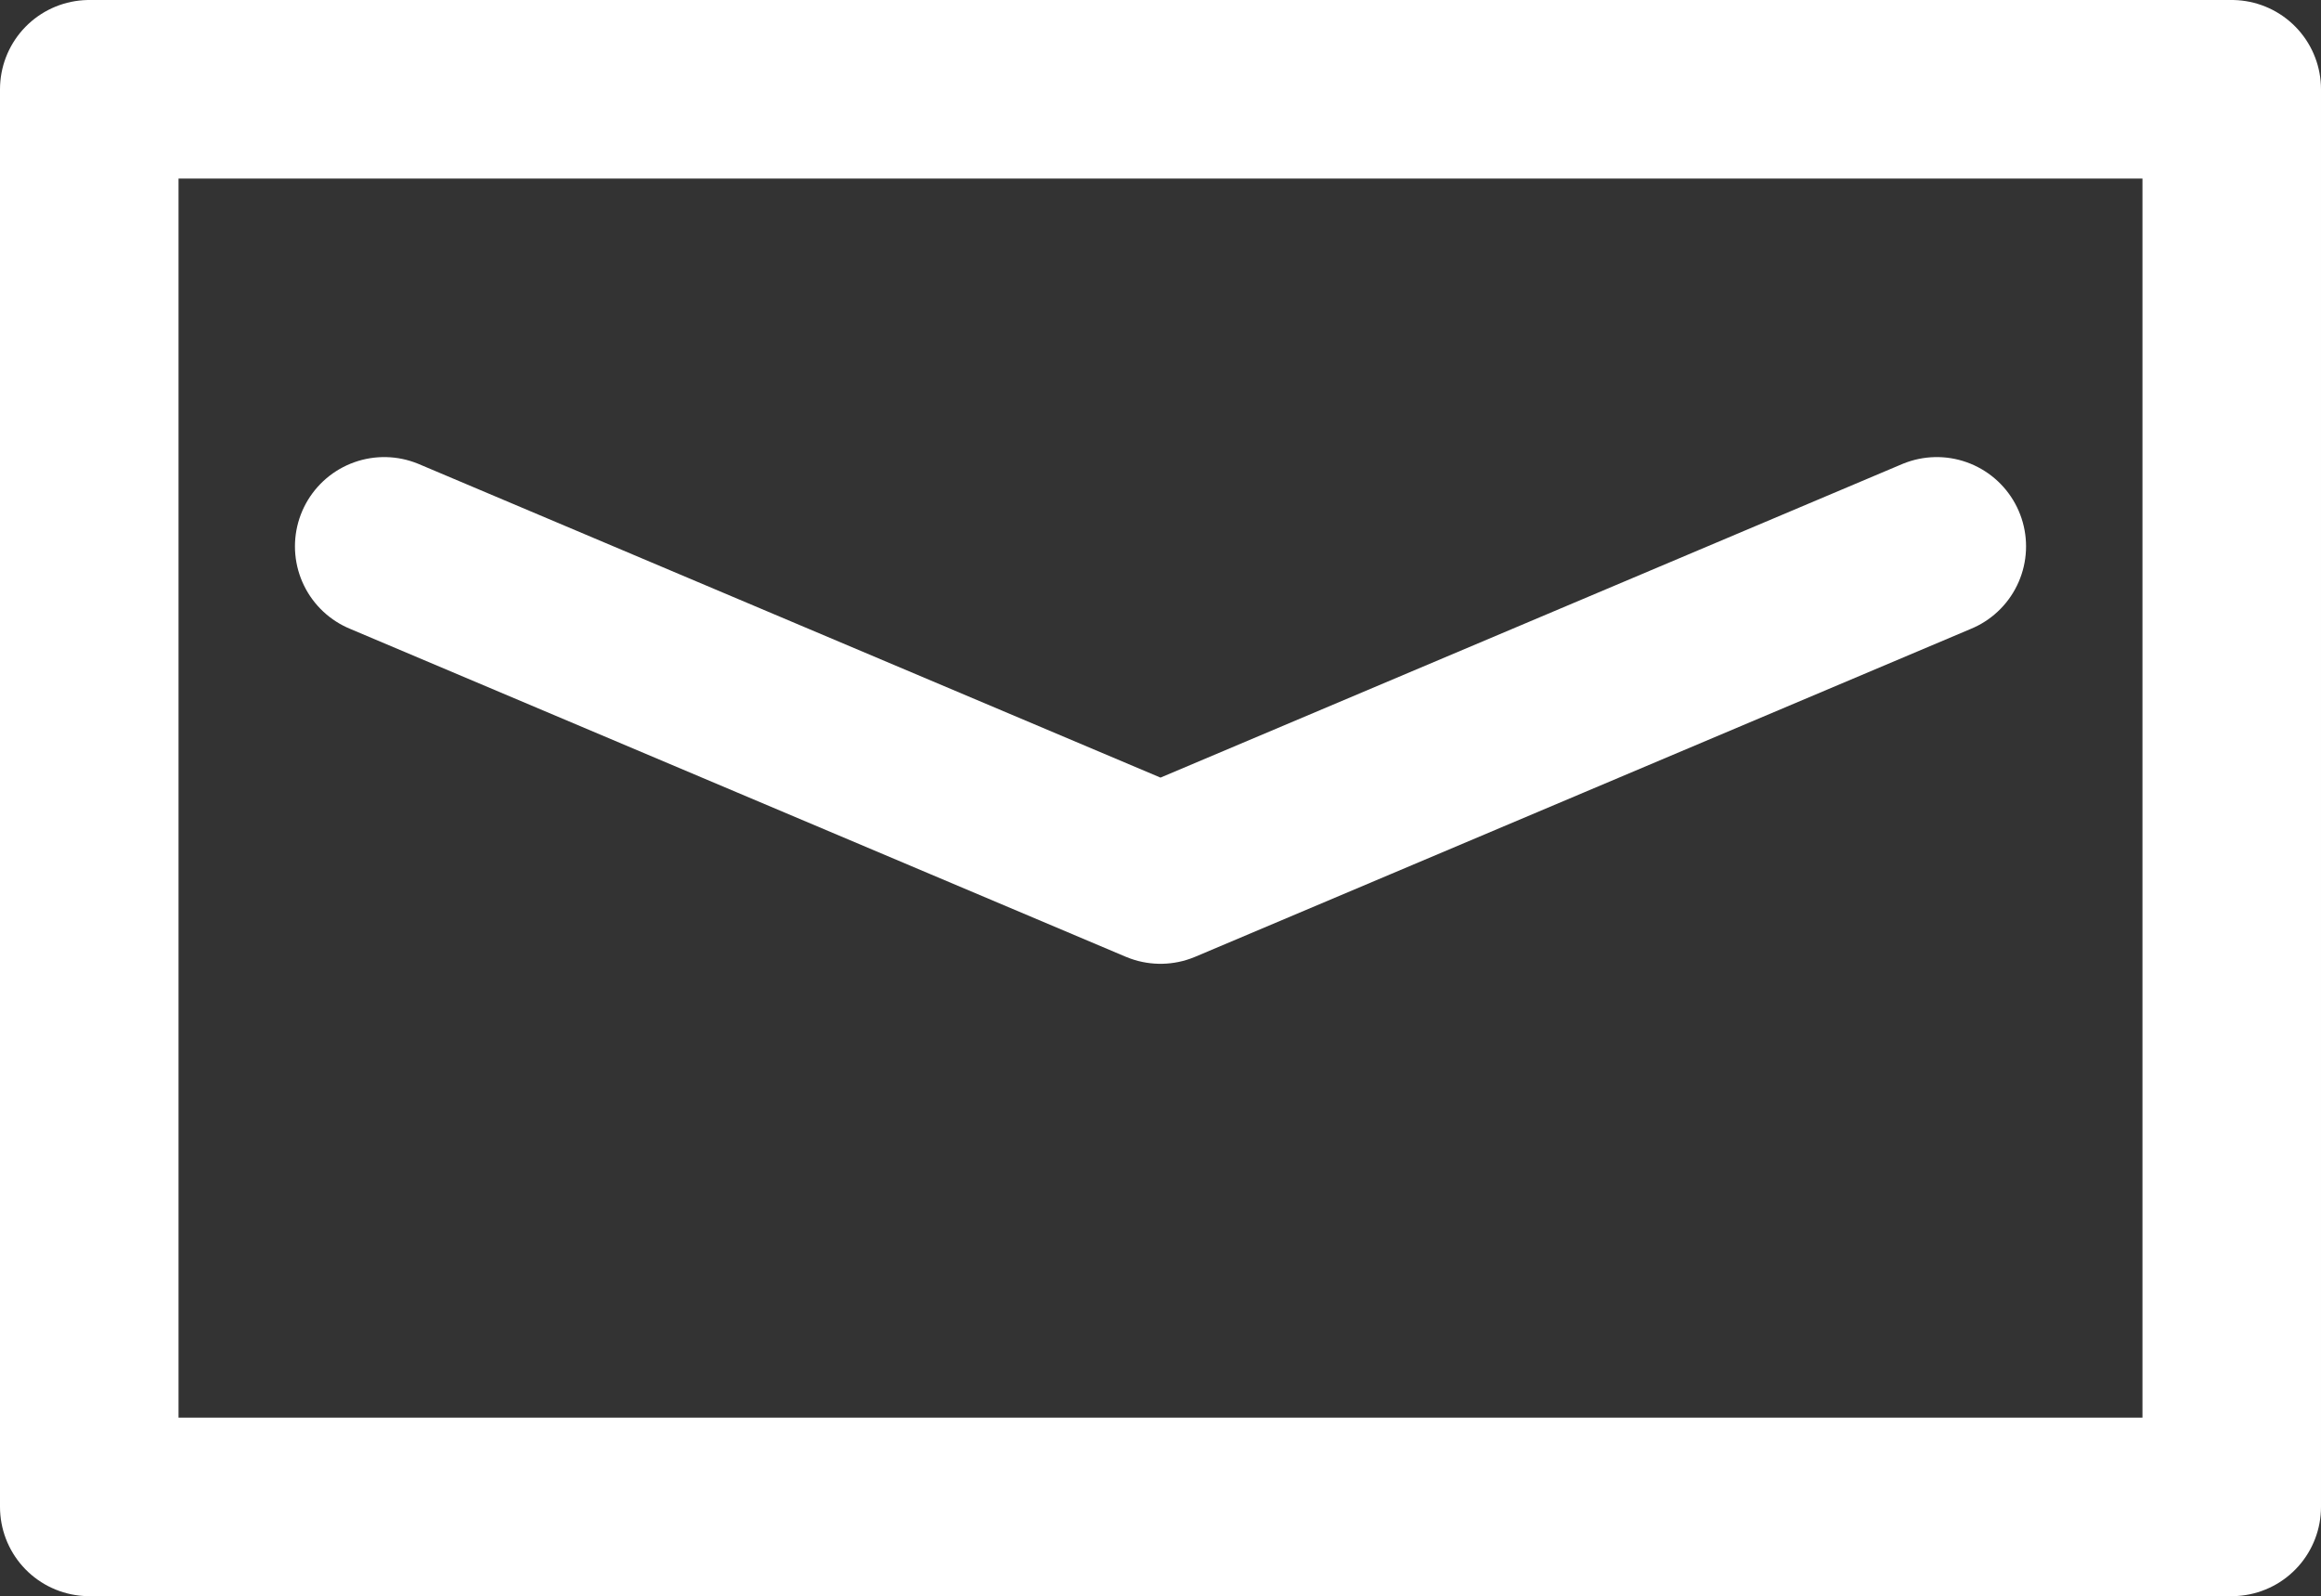
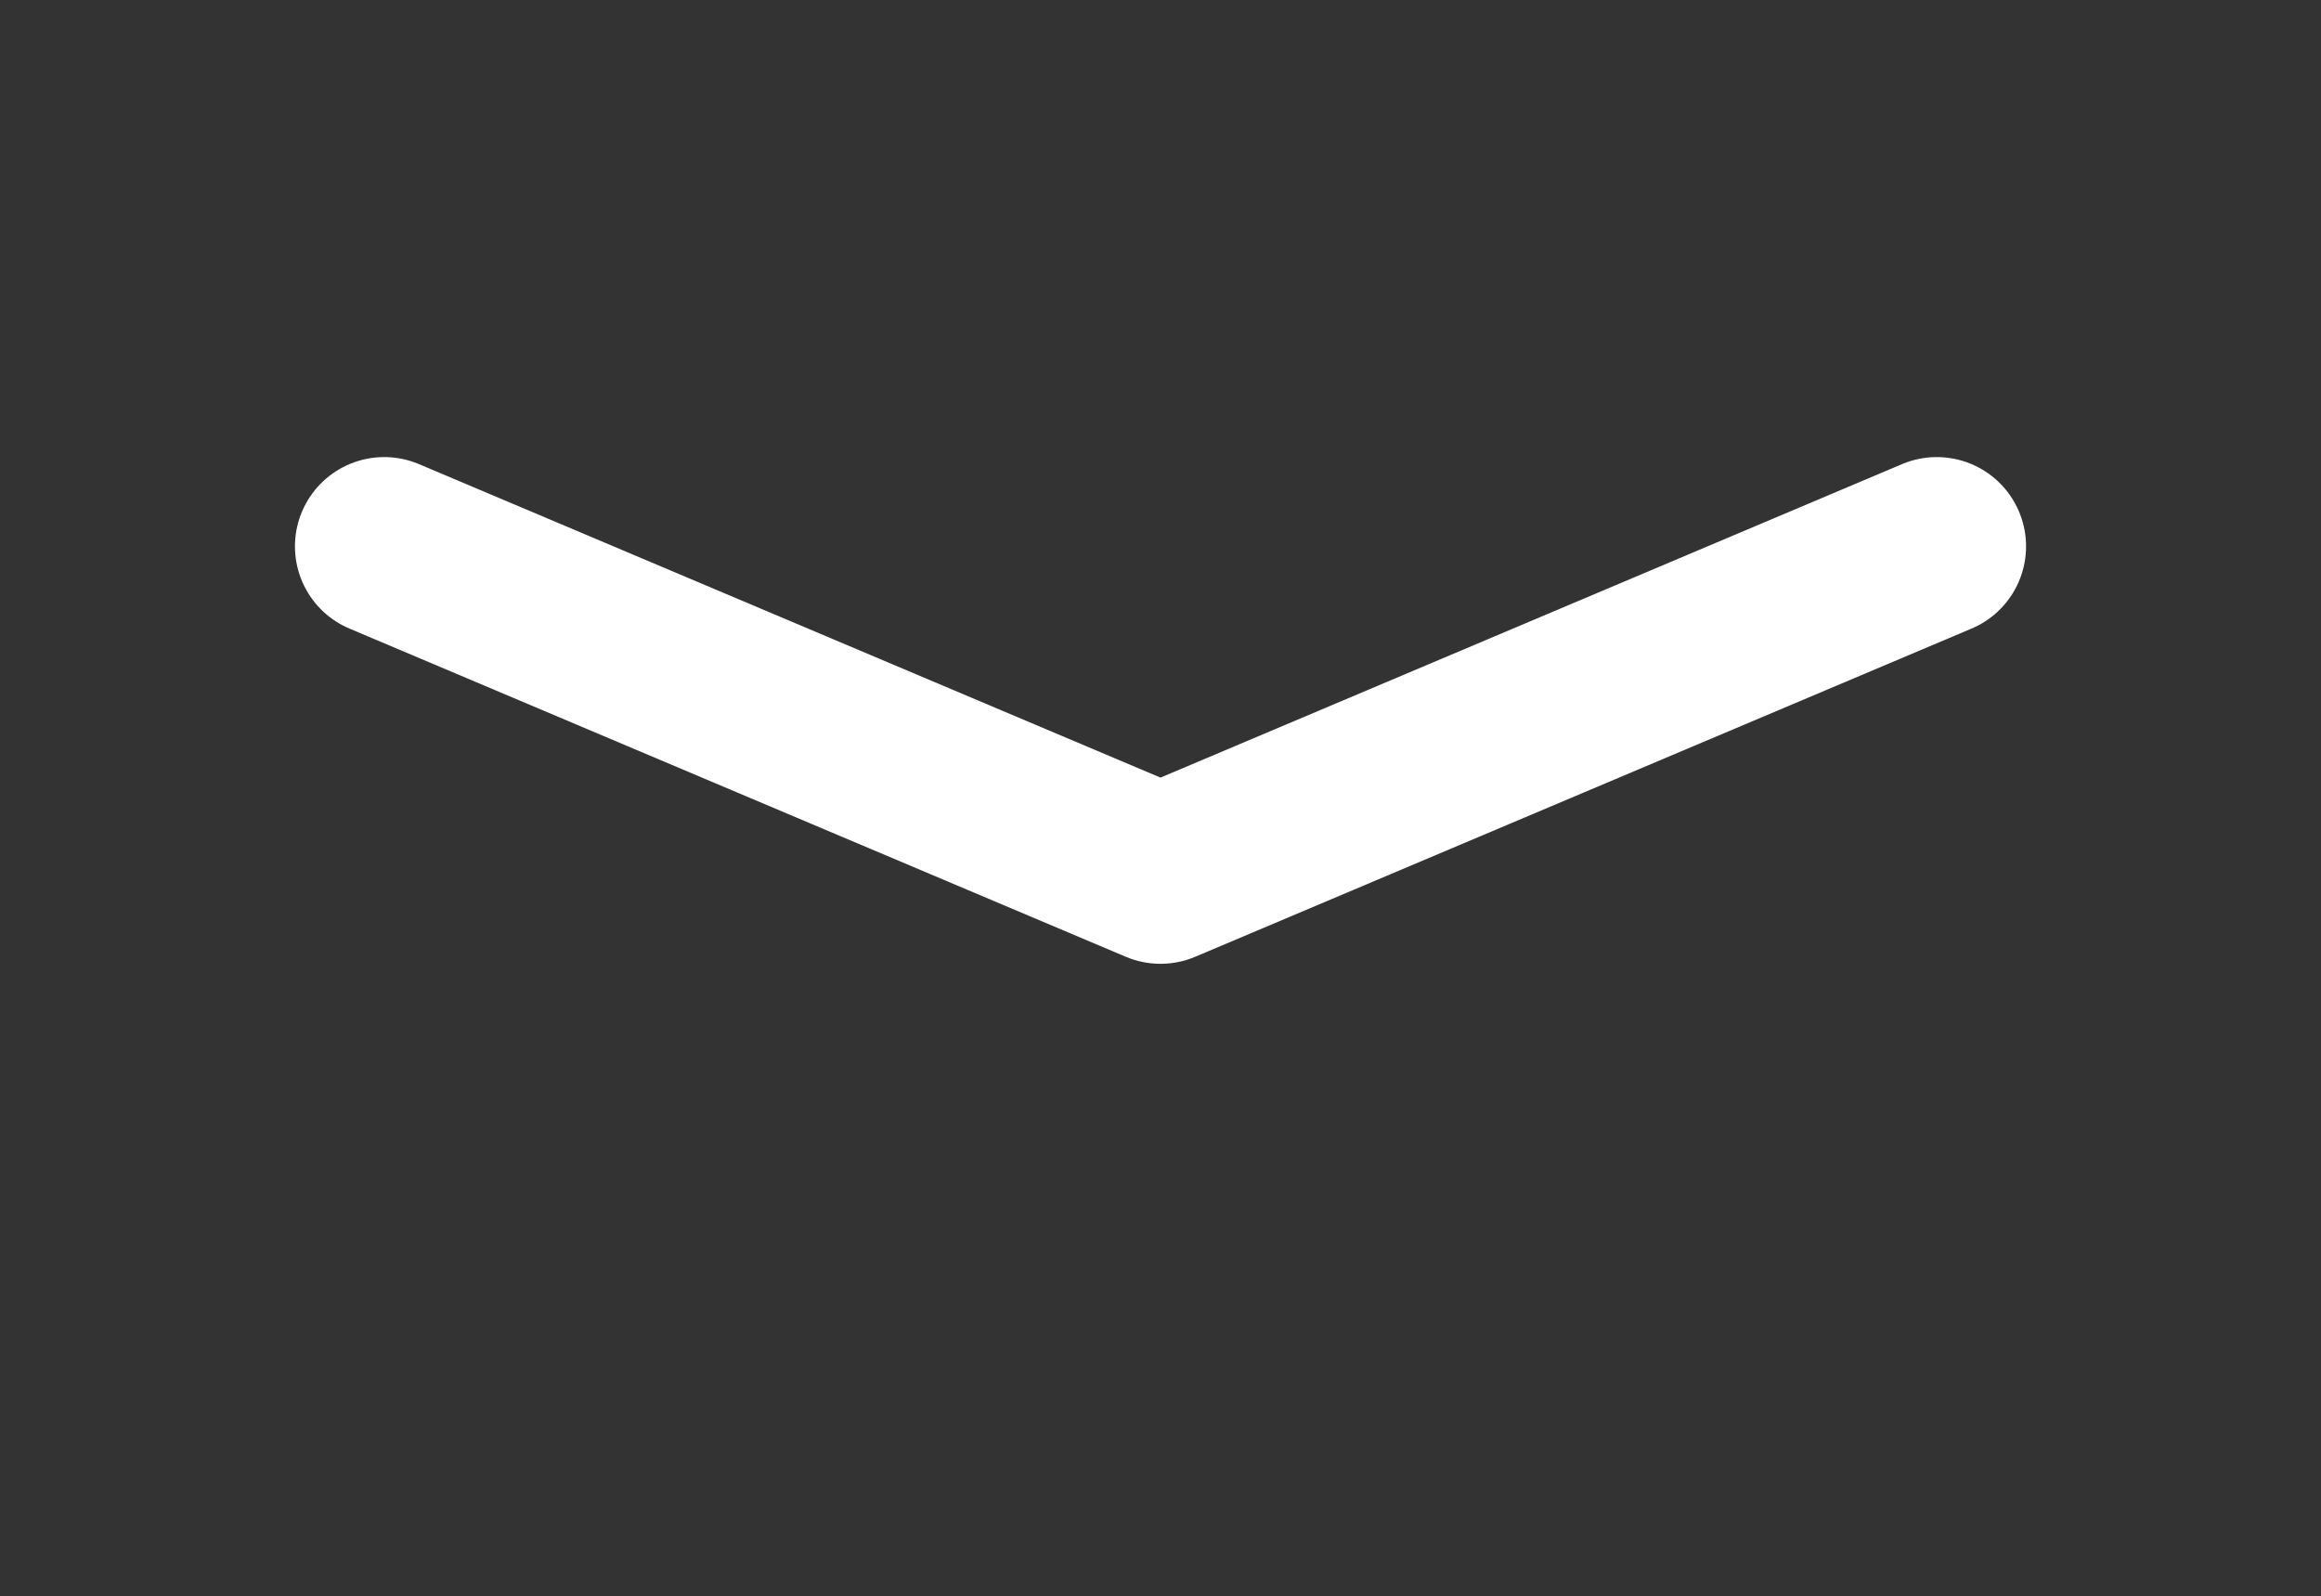
<svg xmlns="http://www.w3.org/2000/svg" width="39" height="26.819" viewBox="0 0 39 26.819">
  <rect x="0" y="0" width="39" height="26.819" fill="#333333" stroke="none" />
  <g id="mail" transform="translate(1.5 1.5)">
-     <rect id="長方形_32" data-name="長方形 32" width="36" height="23.819" fill="none" stroke="#fff" stroke-linecap="round" stroke-linejoin="round" stroke-width="3" />
    <path id="パス_14" data-name="パス 14" d="M43.371,18.734,30.327,24.248,17.283,18.734" transform="translate(-12.327 -11.054)" fill="none" stroke="#fff" stroke-linecap="round" stroke-linejoin="round" stroke-width="3" />
  </g>
</svg>